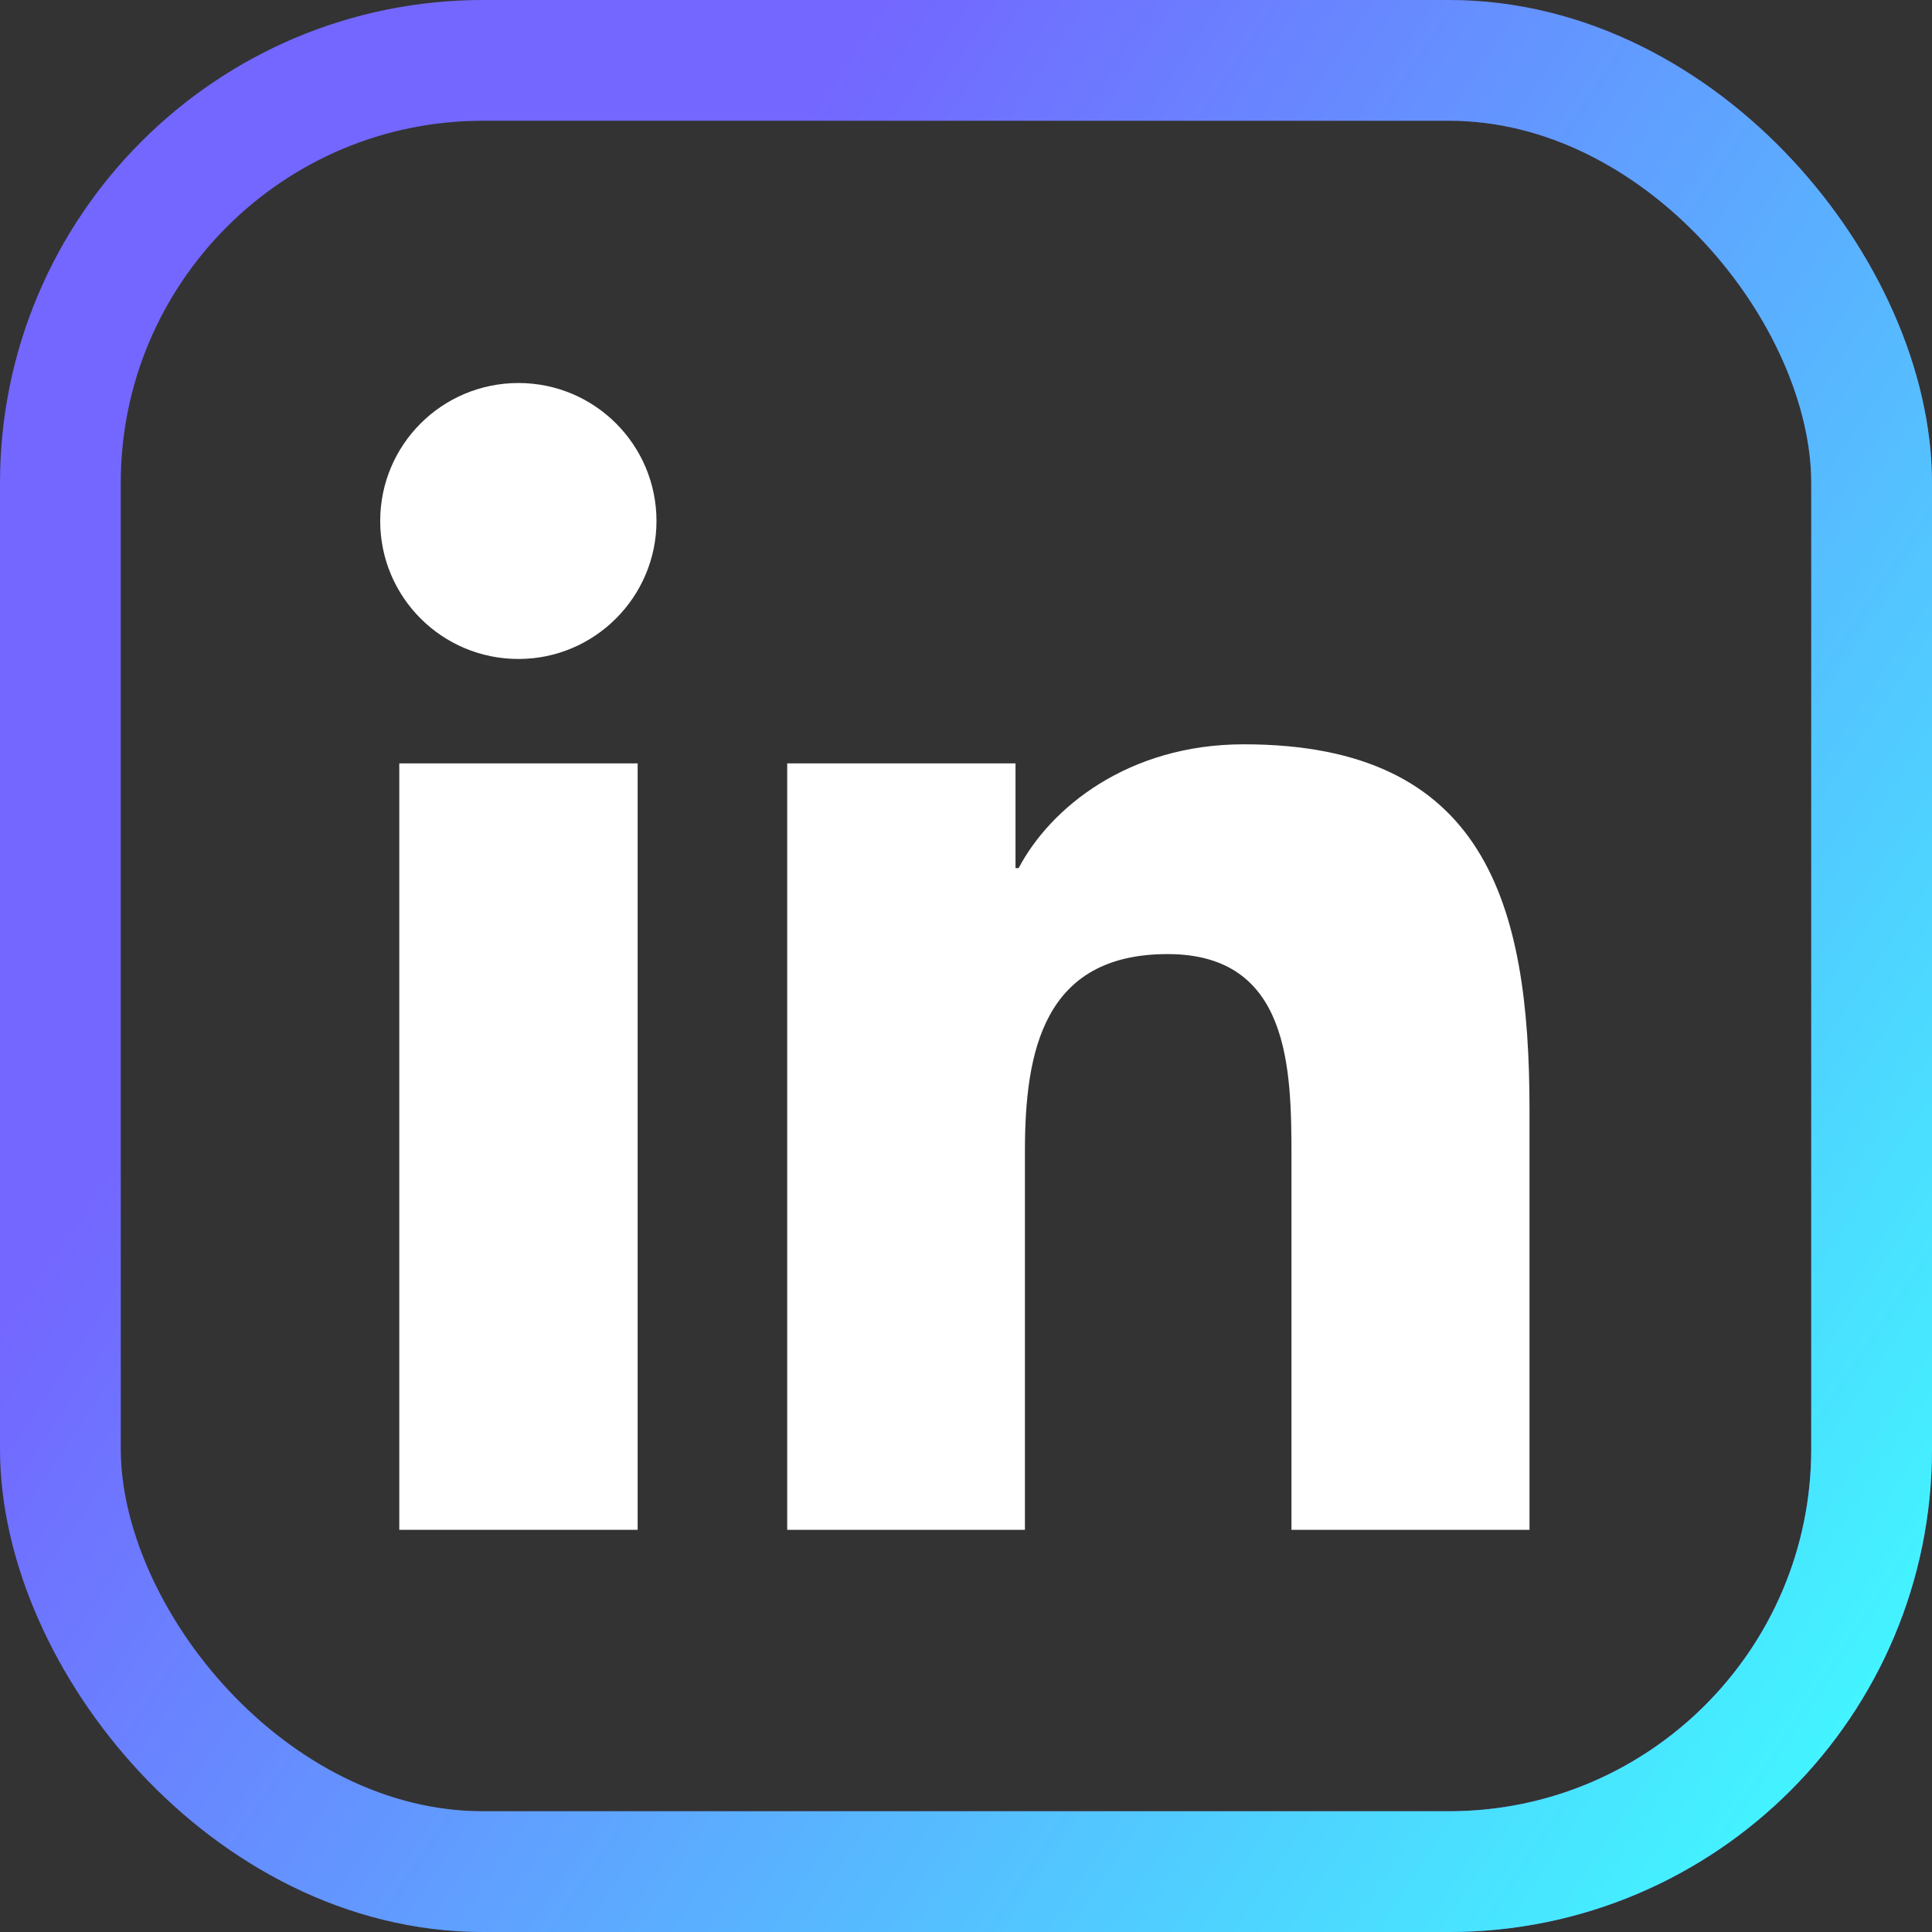
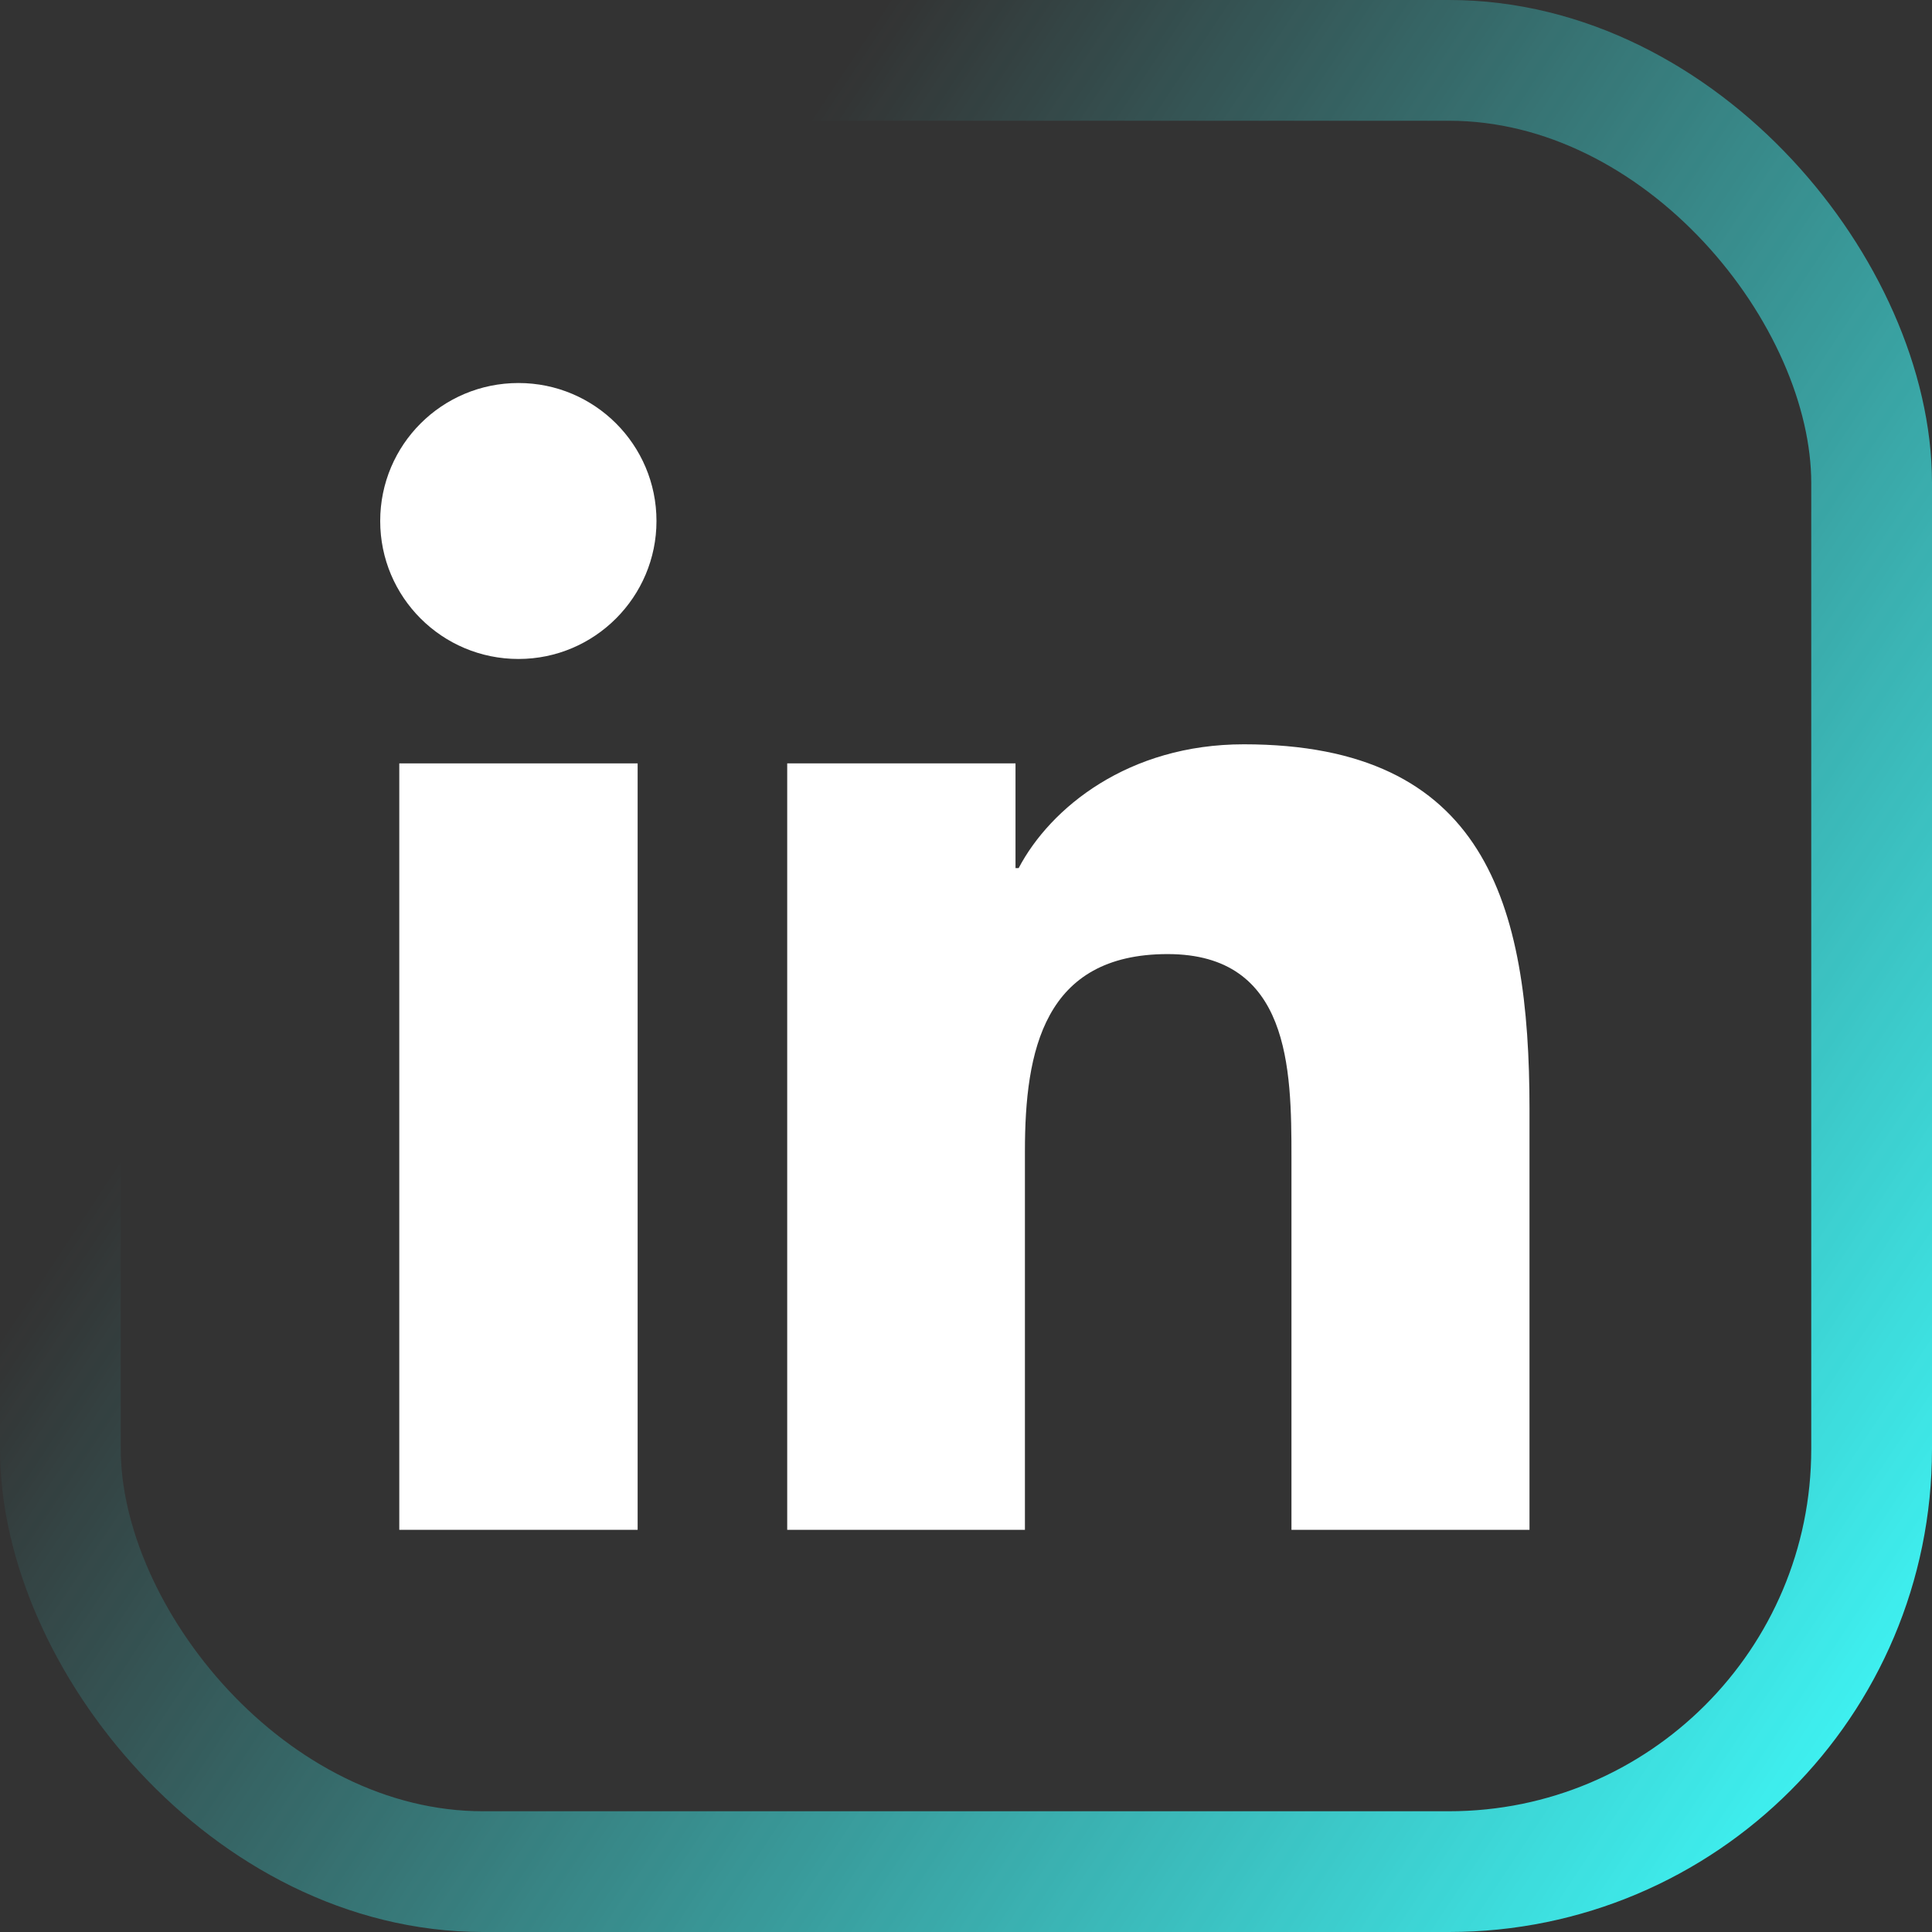
<svg xmlns="http://www.w3.org/2000/svg" width="24" height="24" viewBox="0 0 24 24" fill="none">
  <rect x="0" y="0" width="24" height="24" fill="#333333" stroke="none" />
-   <rect x="0.75" y="0.75" width="22.5" height="22.5" rx="5.25" stroke="#7367FF" stroke-width="1.5" />
  <rect x="0.75" y="0.75" width="22.5" height="22.5" rx="5.25" stroke="url(#paint0_linear_291_67389)" stroke-width="1.5" />
  <path d="M19 19.004H16.043V14.376C16.043 13.274 16.024 11.852 14.505 11.852C12.966 11.852 12.732 13.055 12.732 14.298V19.004H9.779V9.483H12.615V10.784H12.654C13.047 10.036 14.014 9.246 15.451 9.246C18.447 9.246 19 11.217 19 13.78V19.004Z" fill="white" />
  <path d="M7.921 19.004H4.96V9.483H7.921V19.004Z" fill="white" />
  <path d="M6.441 8.186C5.49 8.186 4.723 7.418 4.723 6.472C4.723 5.525 5.49 4.758 6.441 4.758C7.387 4.758 8.155 5.525 8.155 6.472C8.155 7.415 7.387 8.186 6.441 8.186Z" fill="white" />
  <defs>
    <linearGradient id="paint0_linear_291_67389" x1="23.99" y1="23.059" x2="4.368" y2="10.038" gradientUnits="userSpaceOnUse">
      <stop stop-color="#3FFFFF" />
      <stop offset="1" stop-color="#3FFFFF" stop-opacity="0" />
    </linearGradient>
  </defs>
</svg>